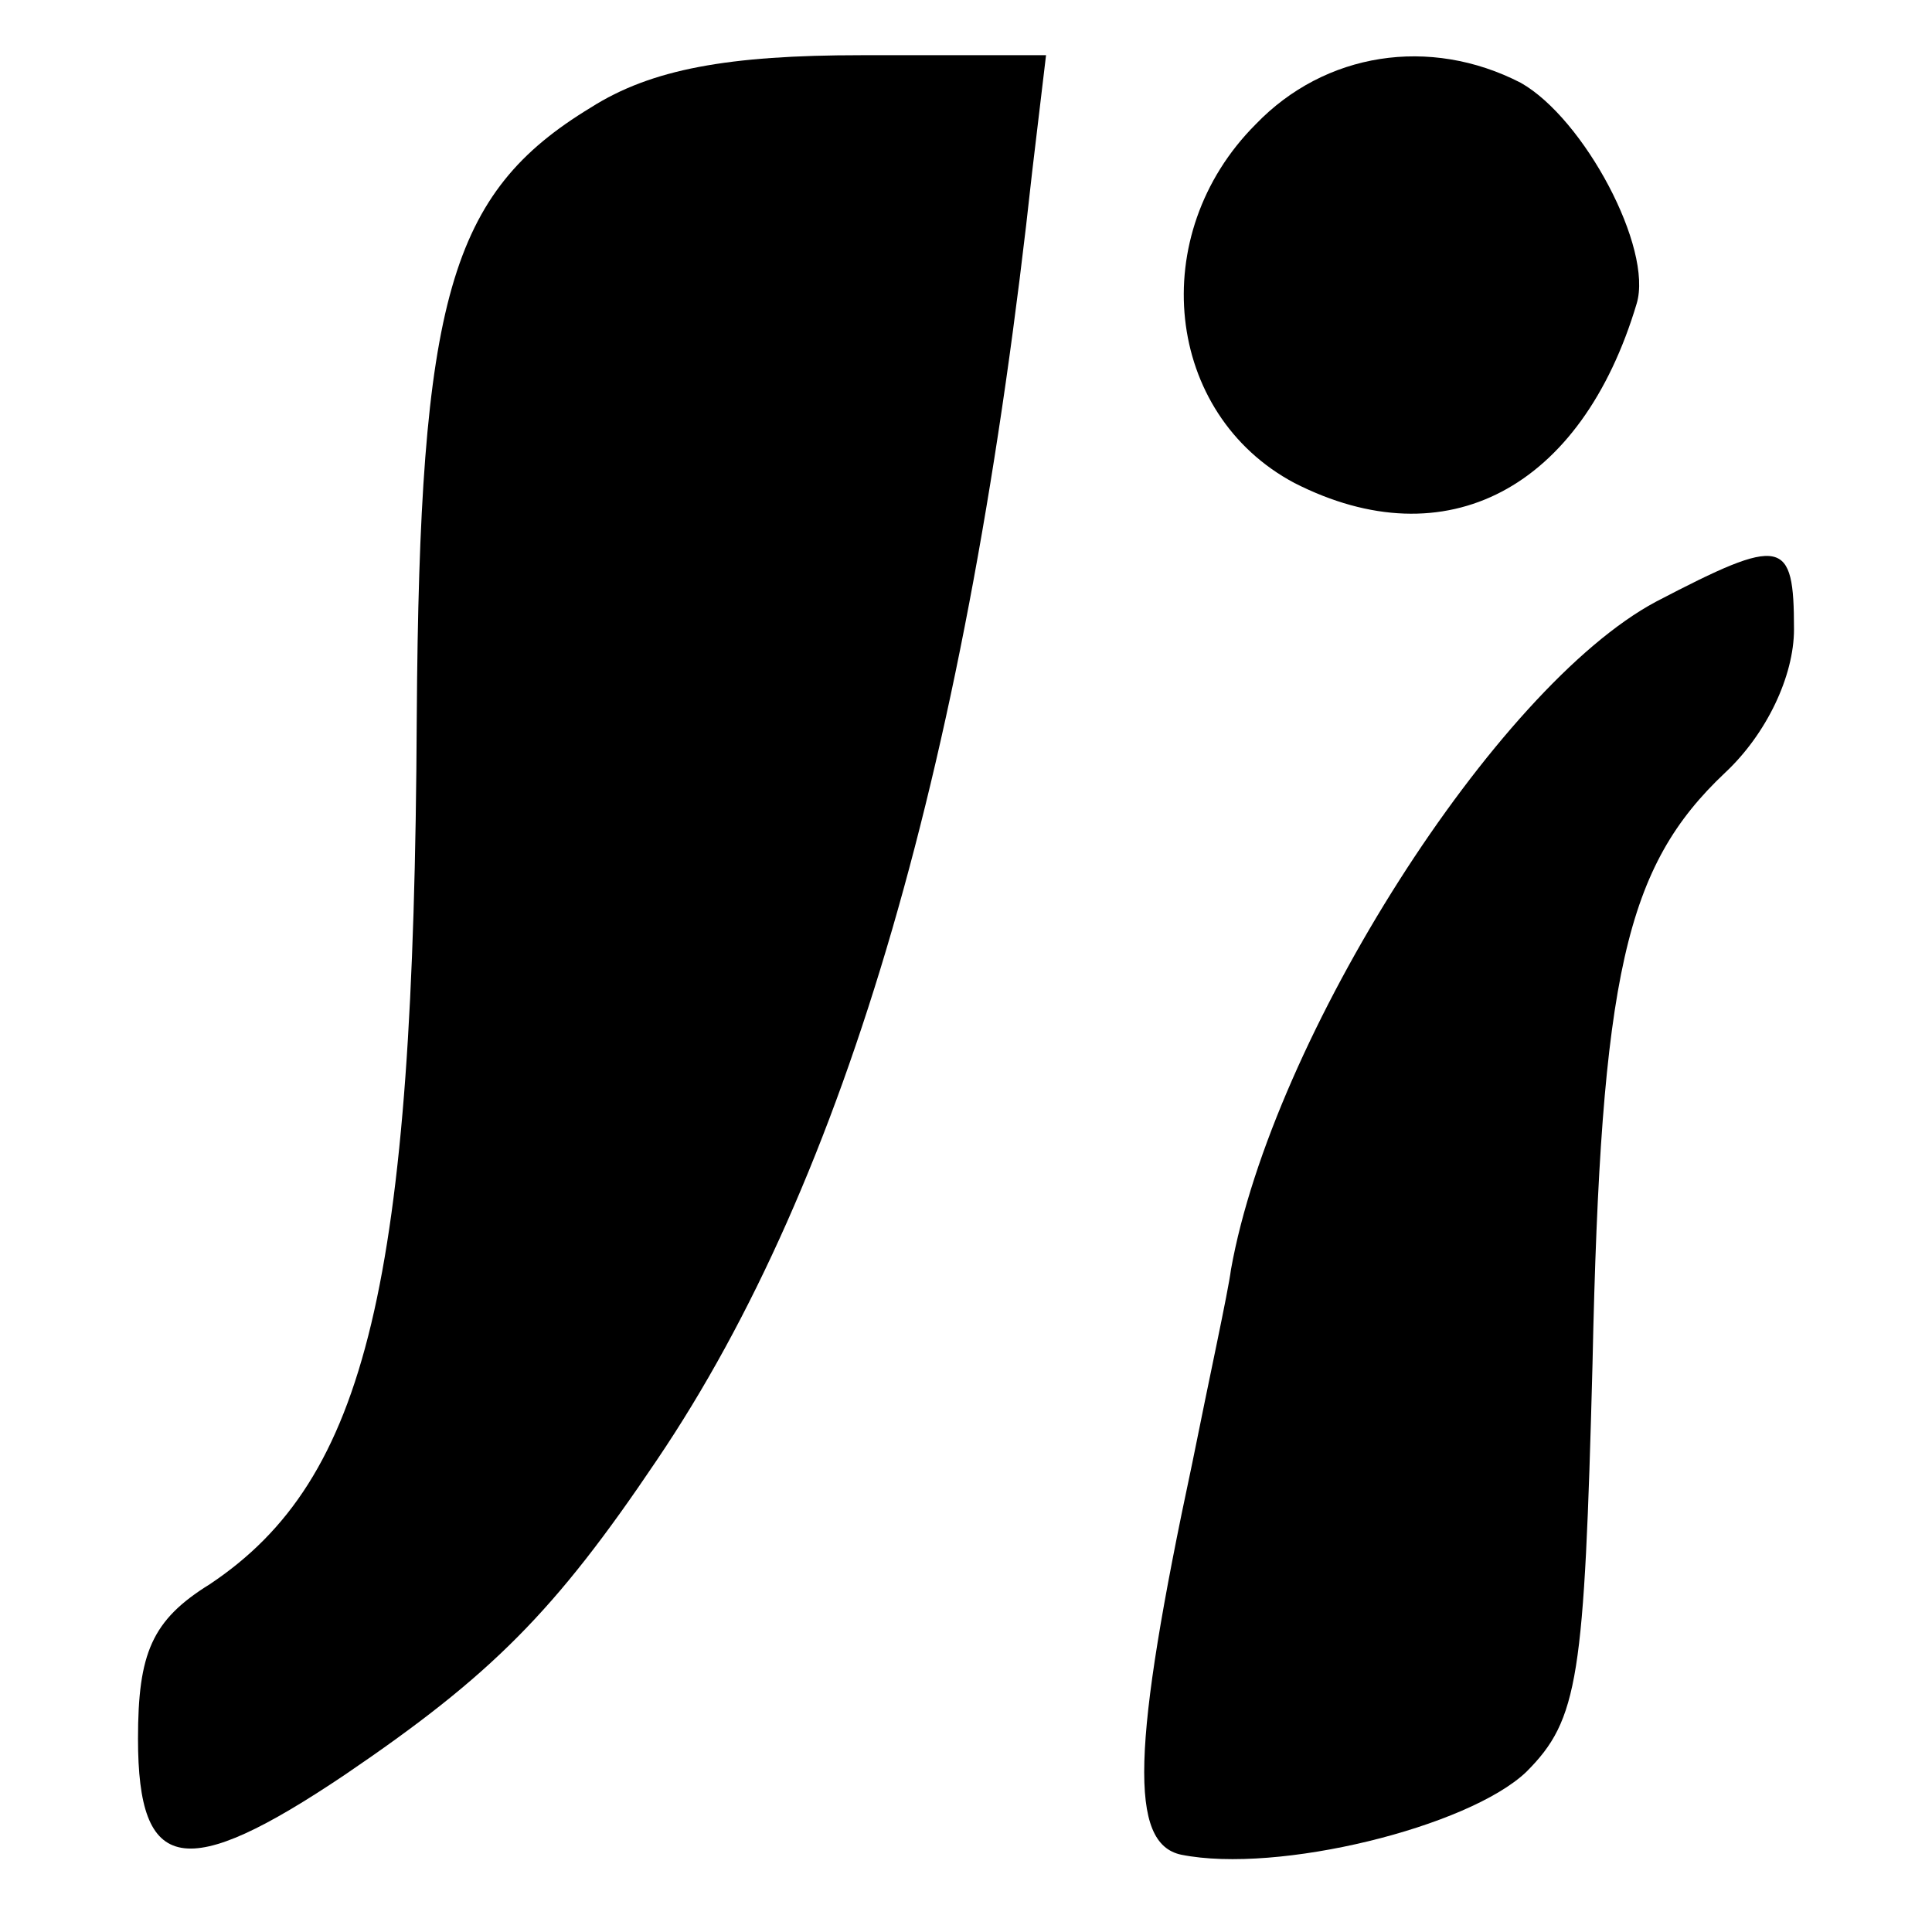
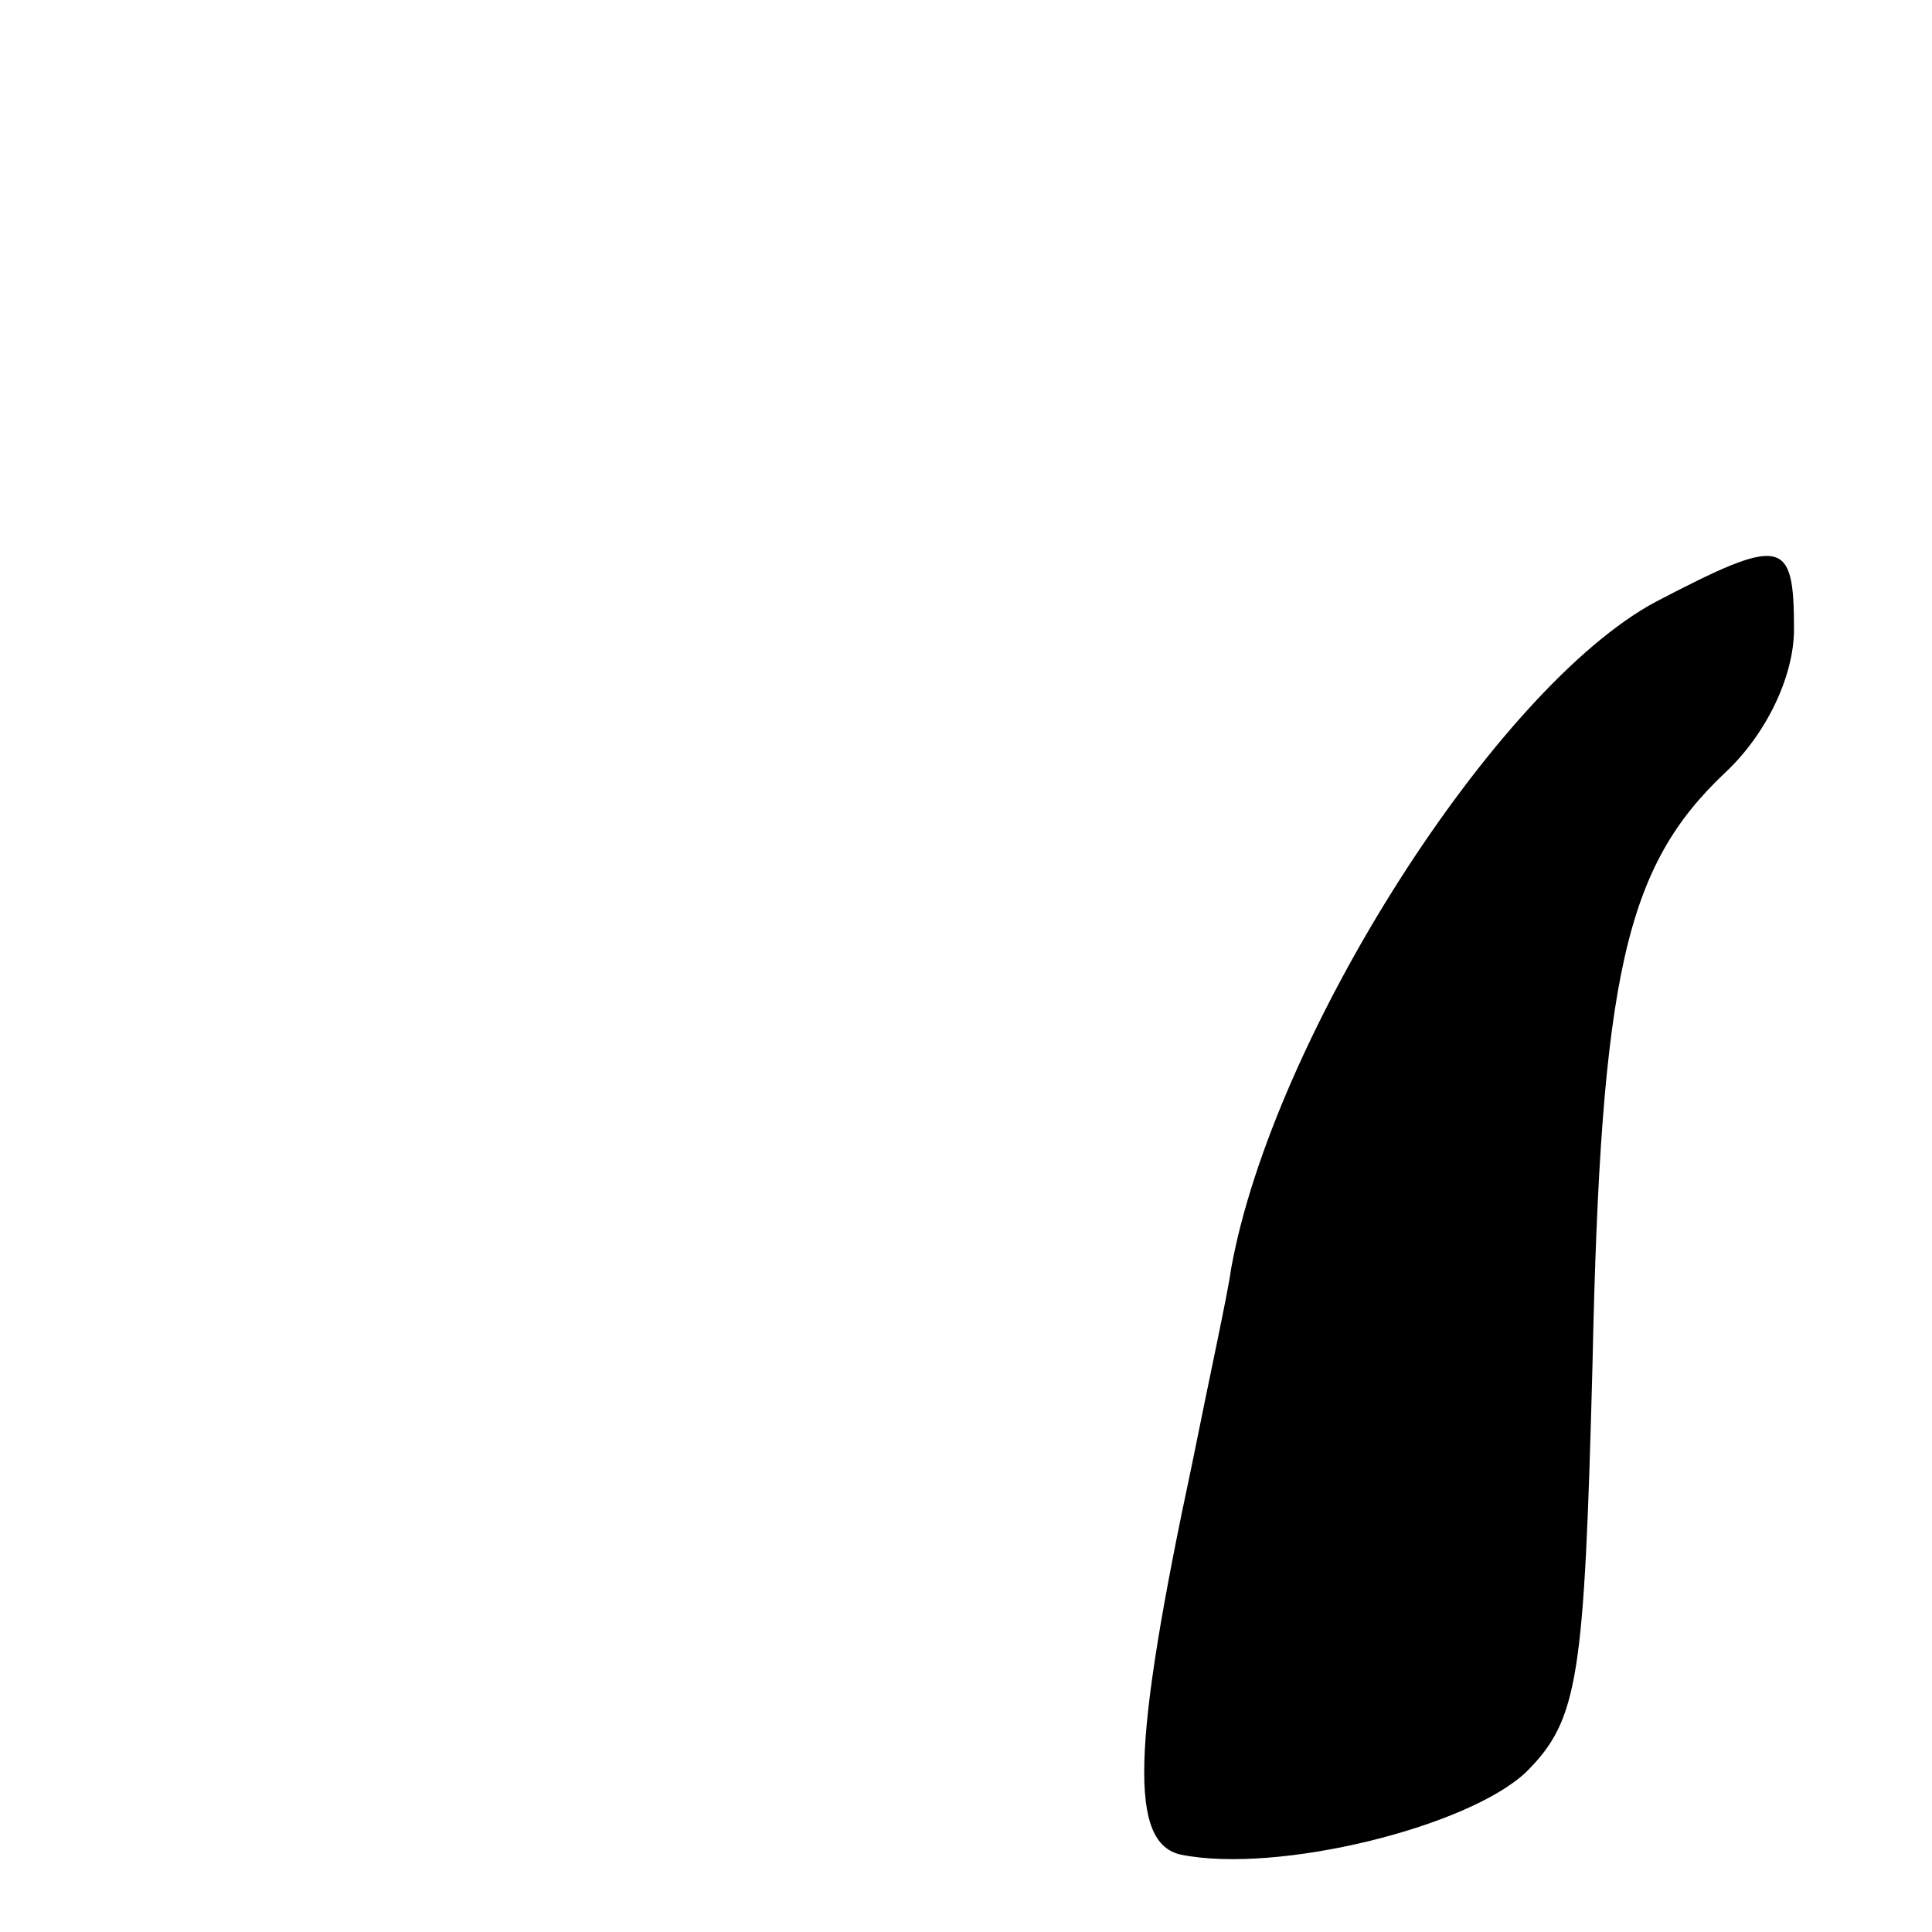
<svg xmlns="http://www.w3.org/2000/svg" version="1.0" width="70pt" height="70pt" viewBox="0 0 70 70" preserveAspectRatio="xMidYMid meet">
  <g transform="translate(0,70) scale(0.1,-0.1)" fill="#000000" stroke="none">
-     <path d="M214 661 c-51 -31 -62 -69 -63 -221 -1 -205 -18 -276 -75 -314 -21 -13 -26 -25 -26 -56 0 -49 17 -52 75 -13 53 36 76 59 113 114 69 102 113 255 136 467 l5 42 -67 0 c-48 0 -76 -5 -98 -19z" />
-     <path d="M455 655 c-40 -40 -33 -105 14 -130 55 -28 104 -2 124 65 6 20 -19 67 -42 80 -33 17 -71 11 -96 -15z" />
    <path d="M600 482 c-58 -31 -139 -158 -154 -242 -1 -8 -8 -40 -14 -70 -22 -103 -23 -138 -4 -142 35 -7 104 10 125 30 19 19 21 34 24 148 3 141 12 180 48 214 15 14 25 35 25 52 0 33 -4 34 -50 10z" />
  </g>
</svg>